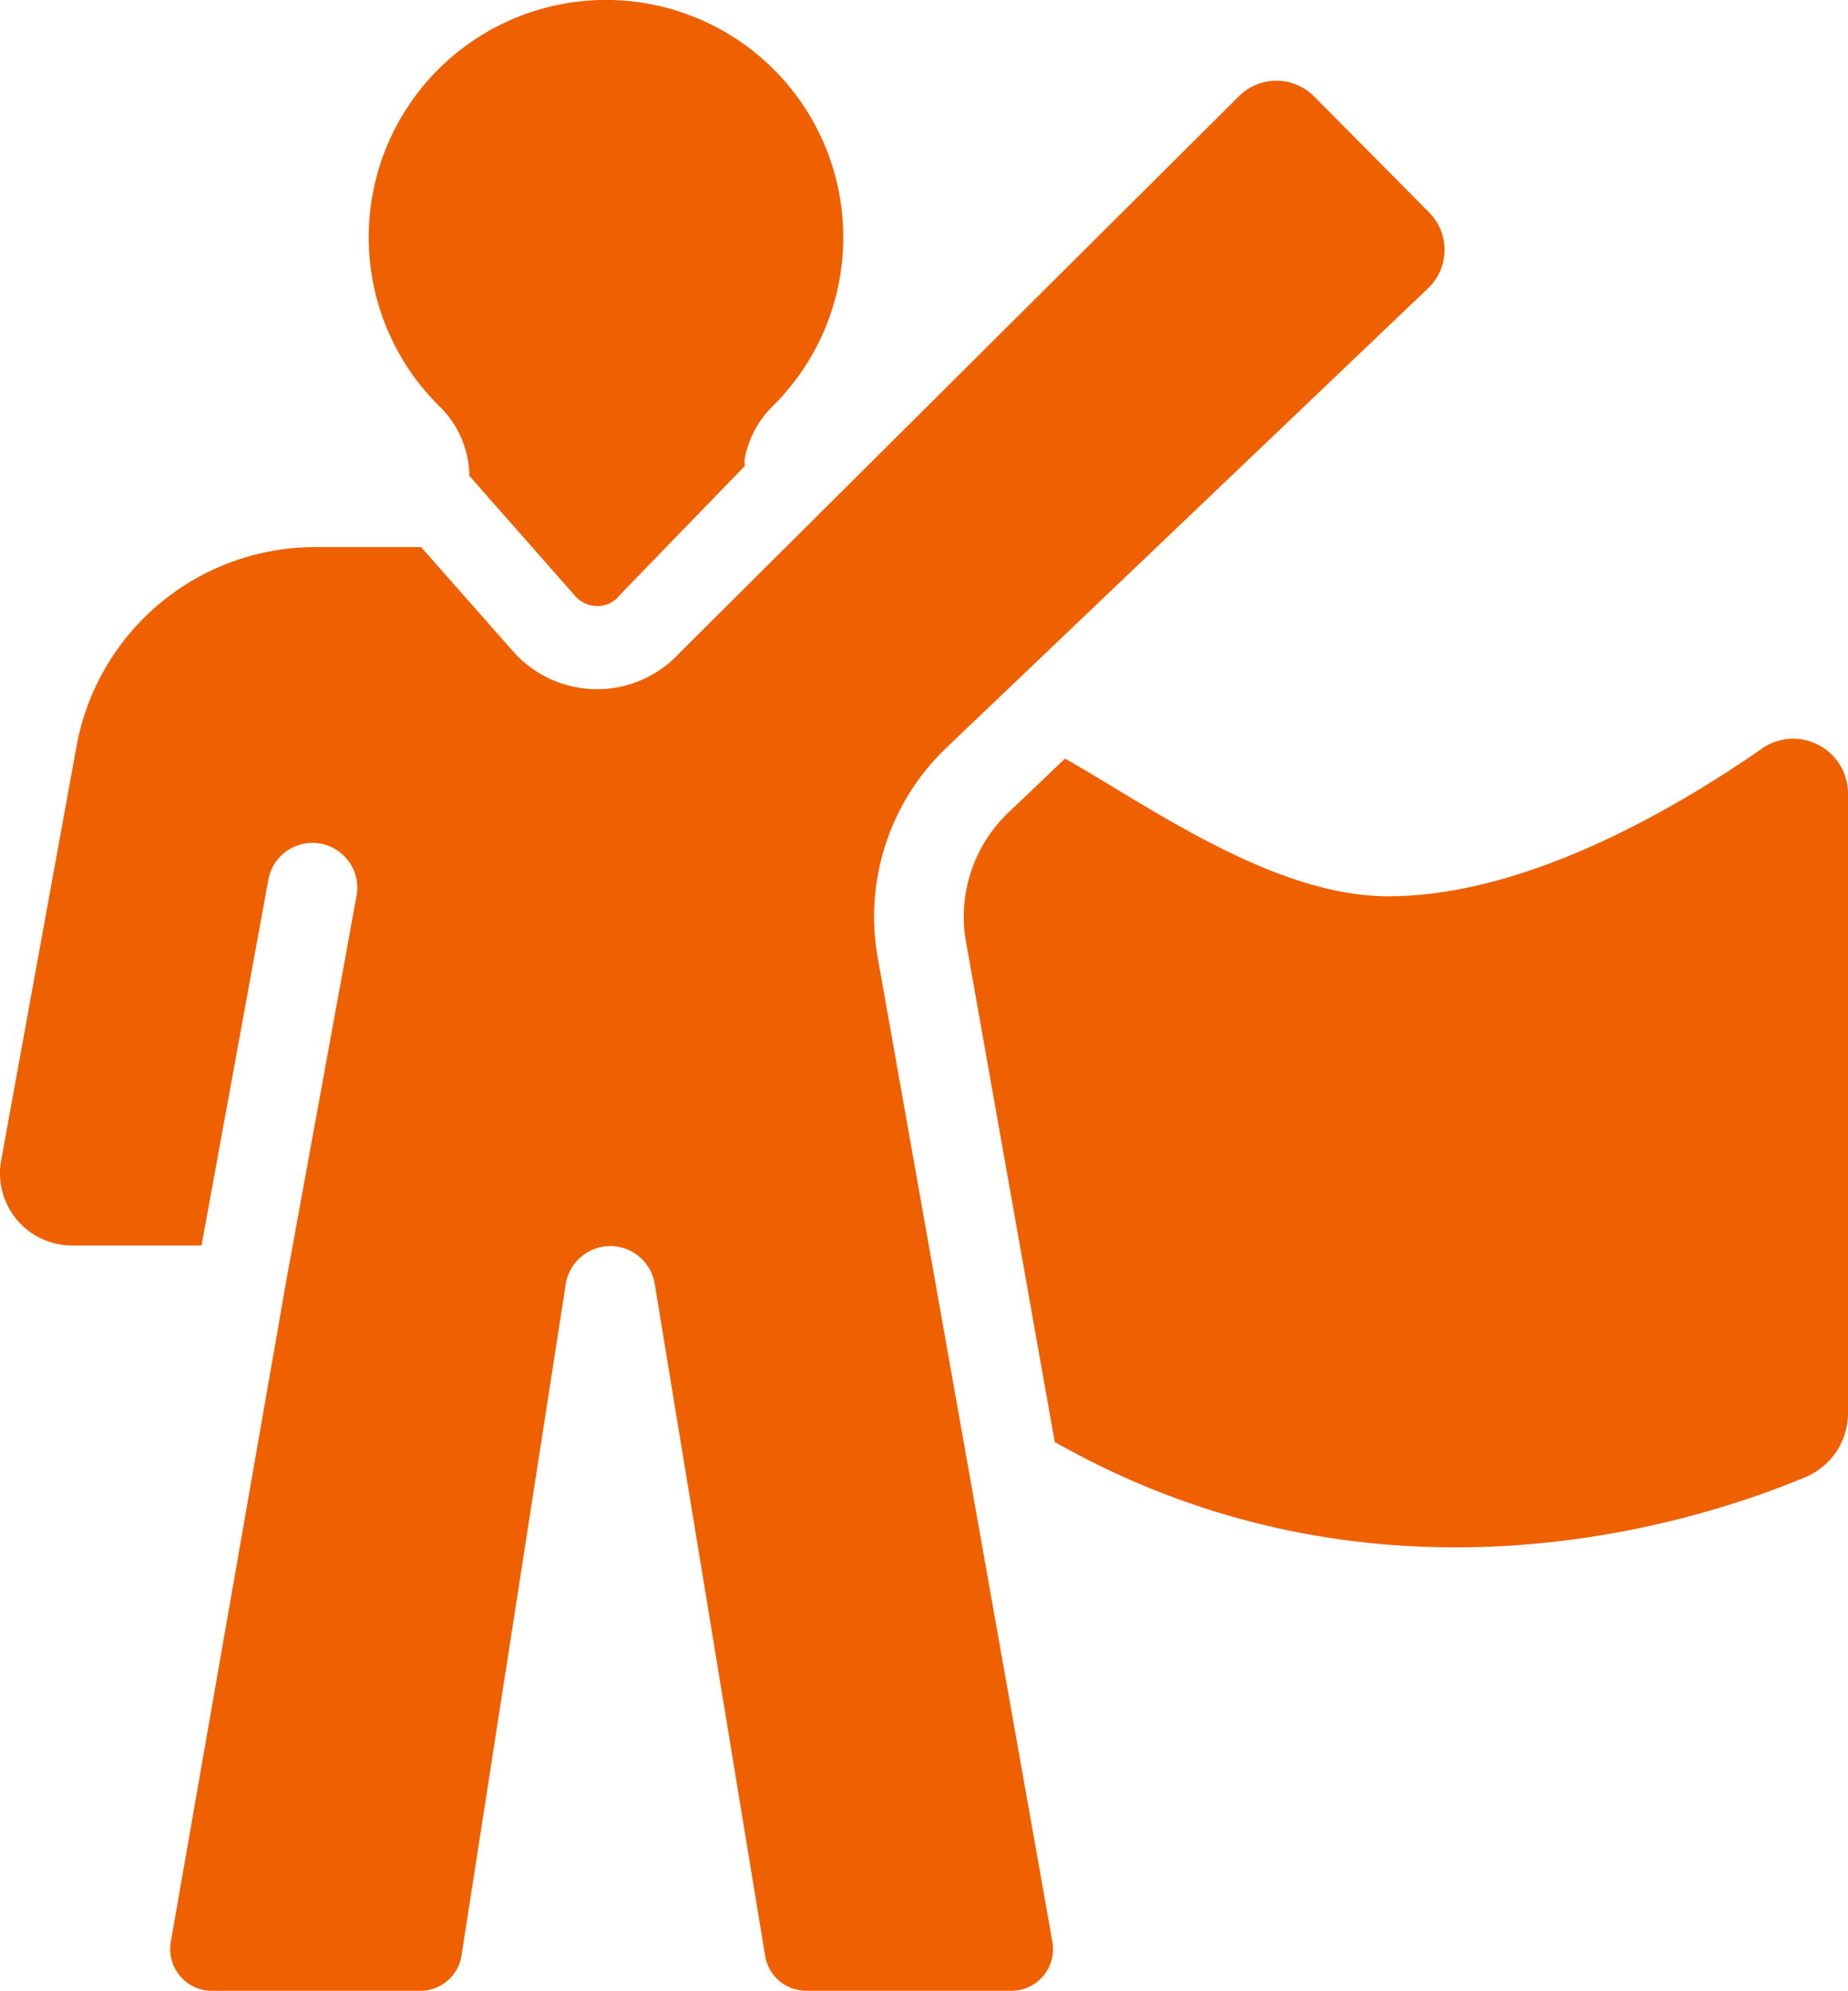
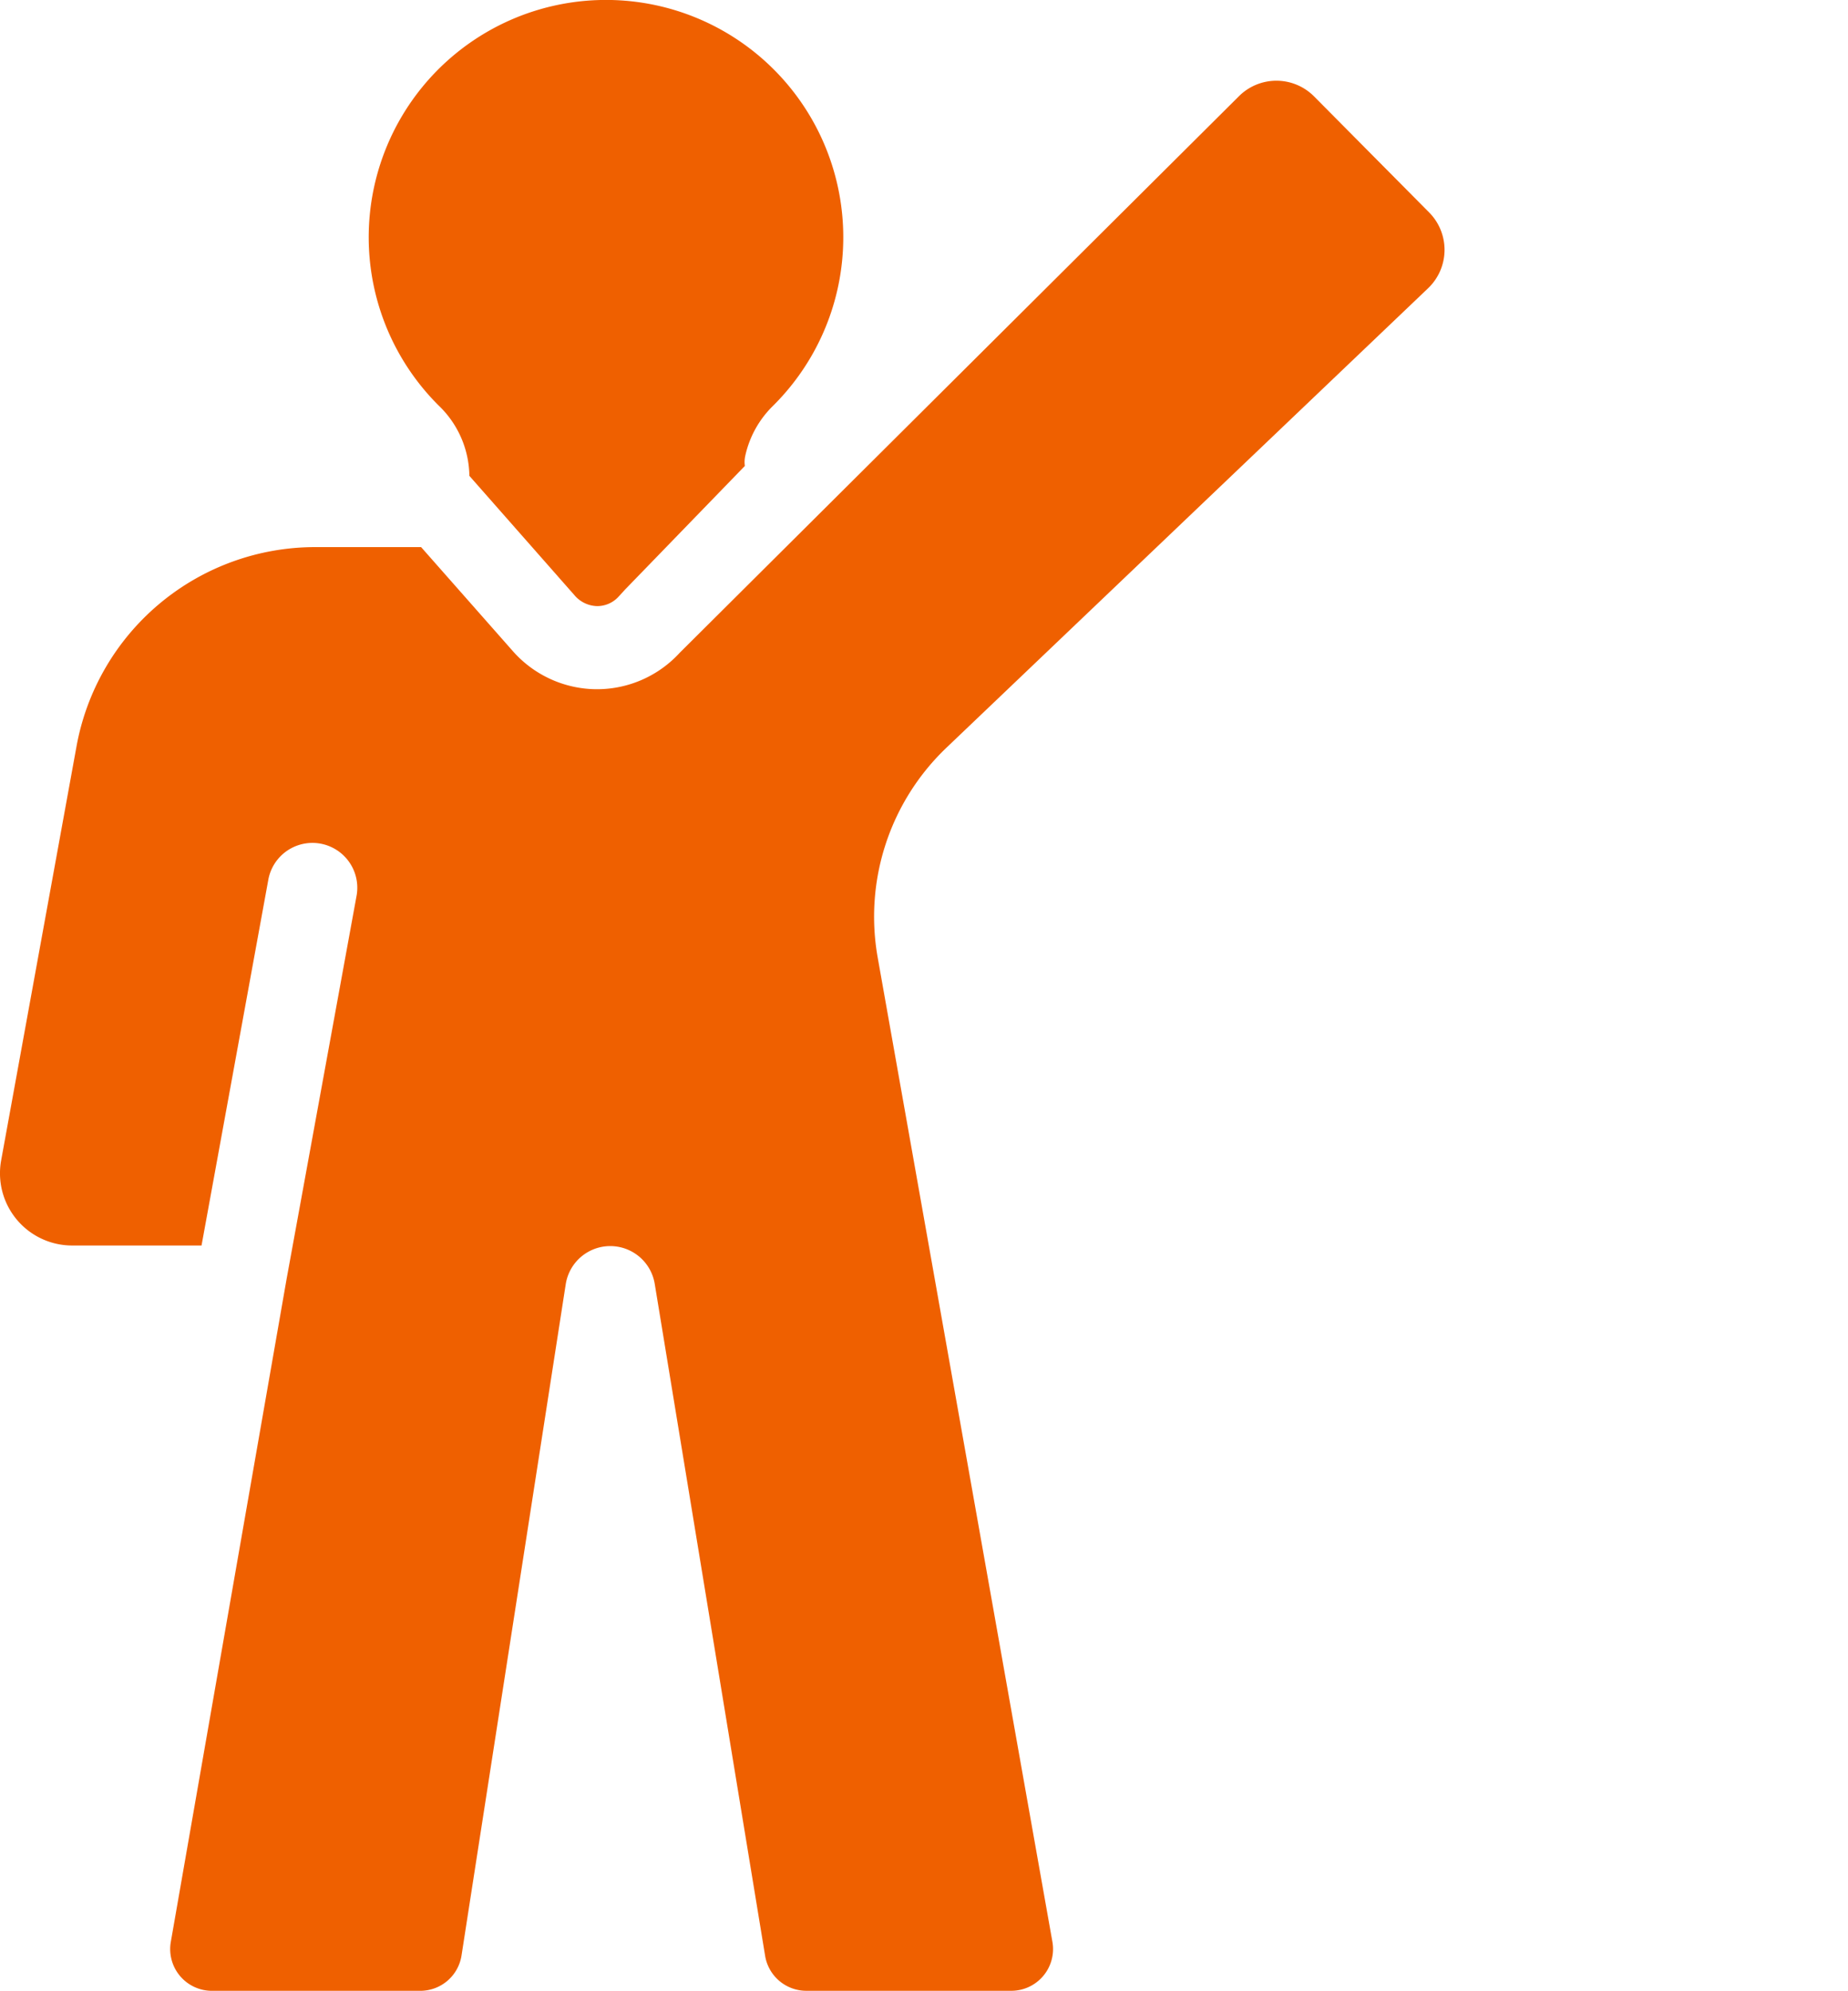
<svg xmlns="http://www.w3.org/2000/svg" width="70.452" height="75.884" viewBox="0 0 70.452 75.884">
  <g id="Leadership" transform="translate(-5.588 -2.073)">
-     <path id="Path_1560" data-name="Path 1560" d="M65.022,24.692c-3.444,2.388-9.064,5.622-14.238,5.622-4.36,0-9.107-3.425-12.321-5.249l-2.16,2.06a5.474,5.474,0,0,0-1.615,4.928l3.382,19.06c12.287,6.976,24.37,3.124,28.631,1.335A2.644,2.644,0,0,0,68.312,50V26.4a2.09,2.09,0,0,0-3.289-1.713Z" transform="translate(7.728 5.923)" fill="#ef6000" />
    <path id="Path_1561" data-name="Path 1561" d="M39.049,37.925a8.9,8.9,0,0,1,2.621-8L60.032,12.412a2.024,2.024,0,0,0,.039-2.89L55.685,5.1a2.023,2.023,0,0,0-2.856-.016L31.5,26.308a4.275,4.275,0,0,1-3.15,1.388h-.041a4.286,4.286,0,0,1-3.167-1.449l-3.5-3.968H17.605a9.251,9.251,0,0,0-9.1,7.595L5.632,45.655A2.752,2.752,0,0,0,8.34,48.9h4.931l2.552-13.974a1.71,1.71,0,0,1,3.364.613L16.513,50.181,12.1,75.444a1.591,1.591,0,0,0,1.567,1.865h7.943a1.591,1.591,0,0,0,1.573-1.347l3.972-25.582a1.718,1.718,0,0,1,3.394-.015l4.208,25.61a1.591,1.591,0,0,0,1.57,1.333h7.815a1.591,1.591,0,0,0,1.567-1.869Z" transform="translate(0 0.648)" fill="#ef6000" />
    <path id="Path_1562" data-name="Path 1562" d="M20.526,20.2v.011L24.567,24.8a1.166,1.166,0,0,0,.831.376,1.1,1.1,0,0,0,.815-.359l.259-.283h0l4.556-4.7a1.088,1.088,0,0,1,.015-.382,3.812,3.812,0,0,1,1.049-1.9,9.046,9.046,0,1,0-12.734-.019A3.777,3.777,0,0,1,20.526,20.2Z" transform="translate(2.956)" fill="#ef6000" />
  </g>
</svg>